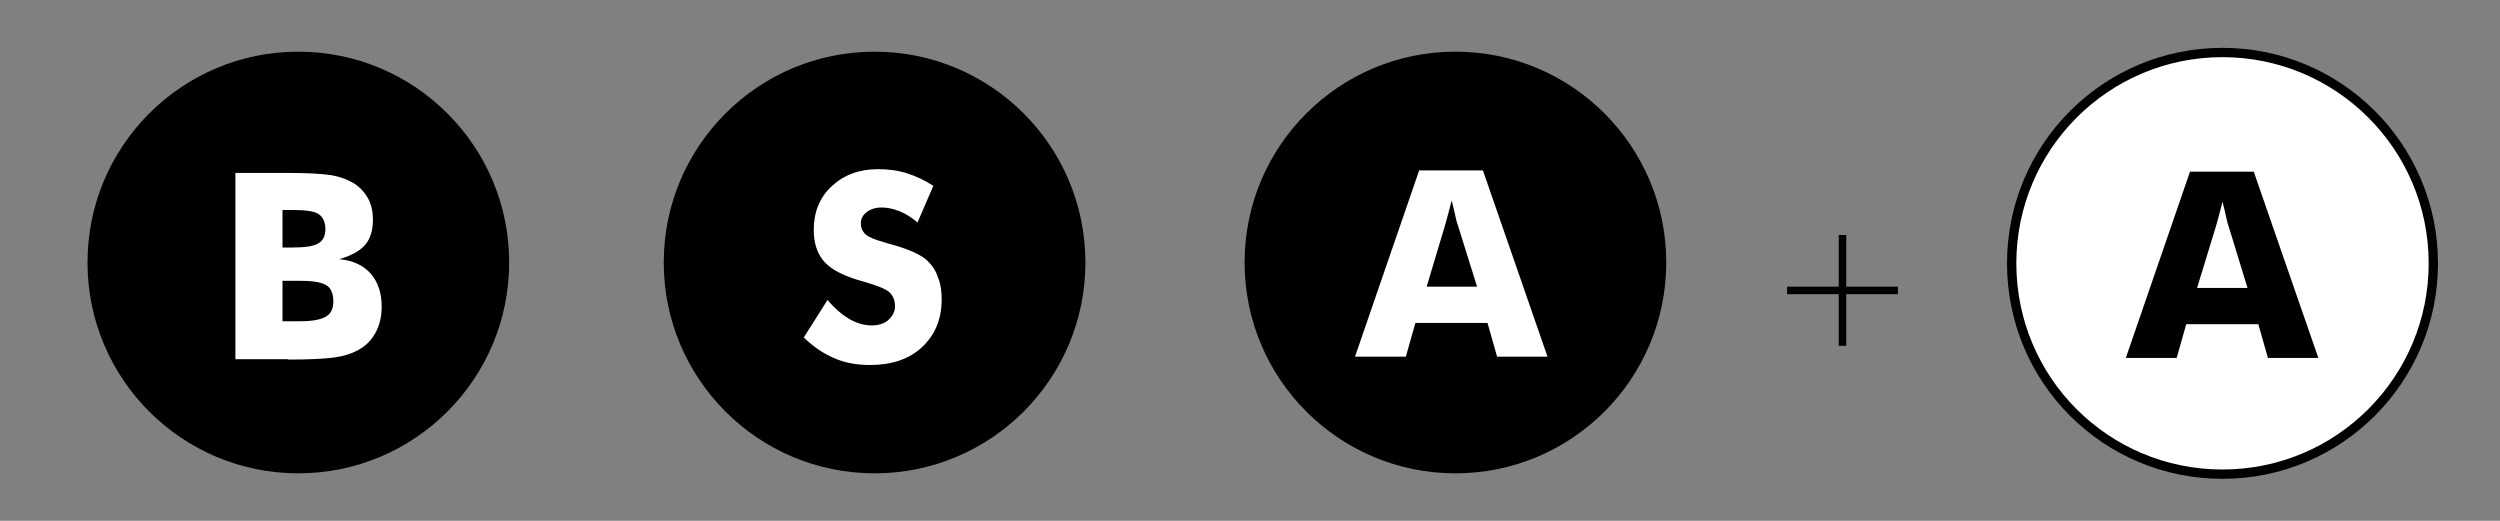
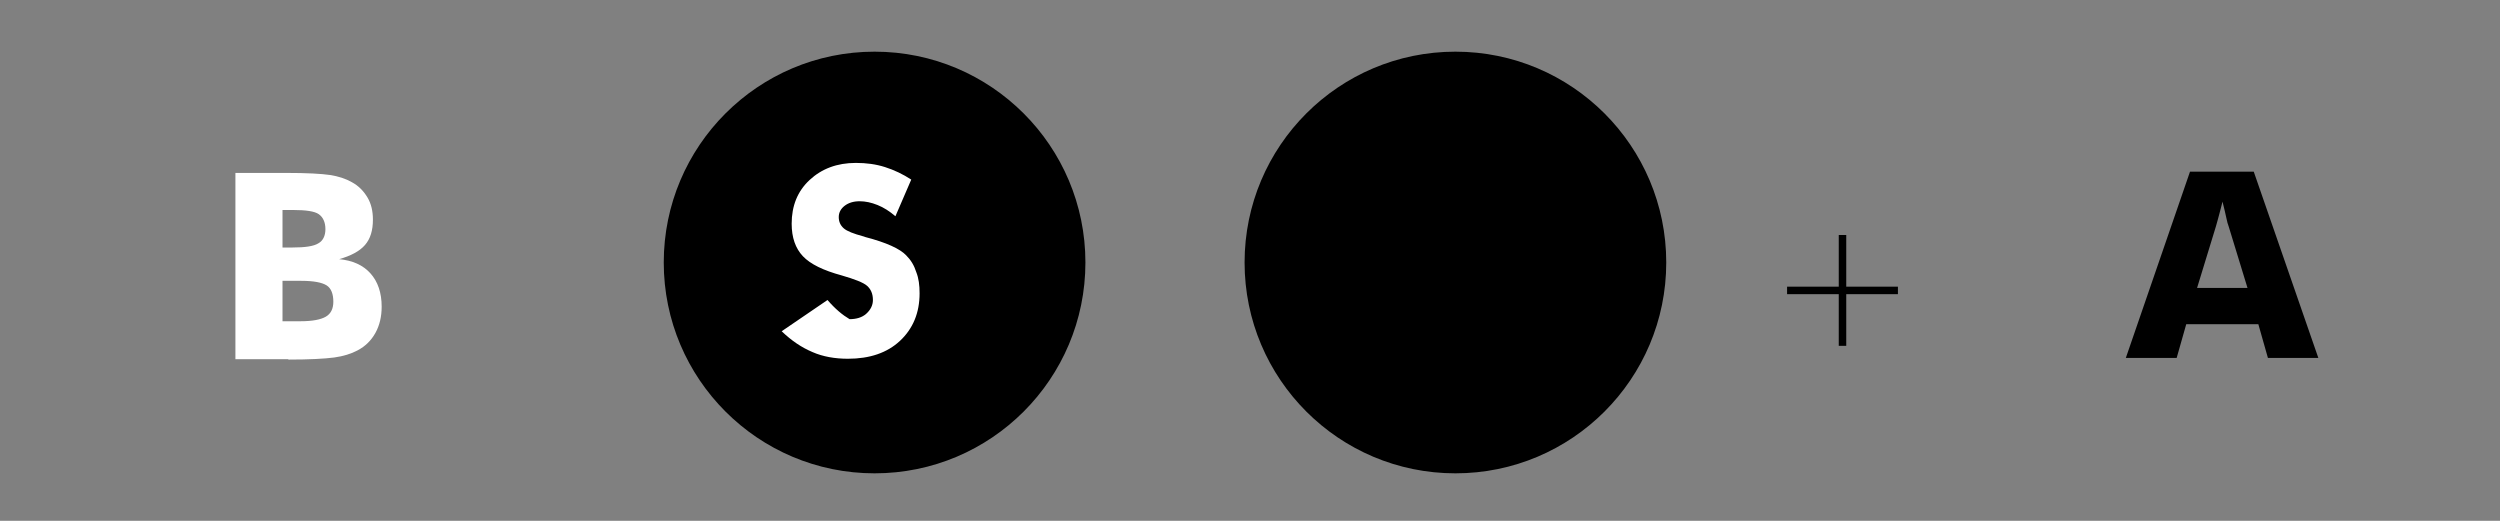
<svg xmlns="http://www.w3.org/2000/svg" version="1.1" id="_x3C_Layer_x3E_" x="0px" y="0px" viewBox="0 0 600 125" style="enable-background:new 0 0 600 125;" xml:space="preserve">
  <rect x="0" y="0" width="600" height="125" fill="#808080" stroke="none" />
  <style type="text/css">
	.st0{fill:#FFFFFF;stroke:#000000;stroke-width:2.236;}
	.st1{fill:#FFFFFF;}
</style>
  <g>
-     <path class="st0" d="M533.4,113.8c28,0,50.6-22.7,50.6-50.6c0-28-22.7-50.6-50.6-50.6c-28,0-50.6,22.7-50.6,50.6   C482.8,91.2,505.4,113.8,533.4,113.8z" />
    <circle cx="349.3" cy="63" r="50.6" />
    <circle cx="209.9" cy="63" r="50.6" />
-     <circle cx="71.6" cy="63" r="50.6" />
    <path d="M441.3,56.4h1.8v12.4h12.4v1.8h-12.4V83h-1.8V70.6h-12.4v-1.8h12.4V56.4z" />
    <path class="st1" d="M67.8,50.4h2.6c3,0,5.1,0.3,6.1,1c1,0.7,1.6,1.9,1.6,3.6c0,1.6-0.6,2.8-1.7,3.4c-1.1,0.7-3.2,1-6.2,1h-2.4   V50.4z M69.2,86.3c5.1,0,8.7-0.2,11-0.5c2.2-0.3,4.1-0.9,5.6-1.7c1.9-1,3.3-2.4,4.3-4.2c1-1.8,1.5-3.9,1.5-6.3c0-3.3-0.9-6-2.7-8   c-1.8-2-4.3-3.1-7.5-3.4c2.8-0.8,4.9-1.9,6.2-3.4c1.3-1.5,1.9-3.5,1.9-6.1c0-2-0.4-3.8-1.3-5.3c-0.9-1.5-2.1-2.8-3.8-3.7   c-1.4-0.8-3.2-1.4-5.2-1.7c-2-0.3-5.5-0.5-10.6-0.5H56.5v44.7H69.2z M67.8,67.4h4.5c3,0,5,0.4,6.1,1.1c1.1,0.7,1.6,2.1,1.6,3.9   c0,1.7-0.6,2.9-1.8,3.6c-1.2,0.7-3.2,1.1-6.1,1.1h-4.3V67.4z" />
-     <path class="st1" d="M198.6,72c1.8,2.1,3.6,3.6,5.3,4.6c1.8,1,3.5,1.5,5.3,1.5c1.6,0,3-0.4,4-1.3c1-0.9,1.6-2,1.6-3.3   c0-1.5-0.5-2.6-1.4-3.4c-0.9-0.8-3-1.6-6.1-2.5c-4.4-1.2-7.5-2.7-9.3-4.6c-1.8-1.9-2.7-4.5-2.7-7.8c0-4.3,1.4-7.8,4.3-10.5   c2.9-2.7,6.6-4.1,11.1-4.1c2.5,0,4.8,0.3,7,1c2.2,0.7,4.3,1.7,6.3,3l-3.8,8.8c-1.4-1.2-2.8-2.1-4.3-2.7c-1.5-0.6-2.9-0.9-4.3-0.9   c-1.5,0-2.7,0.4-3.6,1.1c-0.9,0.7-1.4,1.6-1.4,2.7c0,1.1,0.4,2,1.2,2.7c0.8,0.7,2.4,1.3,4.6,1.9c0.1,0,0.3,0.1,0.6,0.2   c5,1.3,8.3,2.8,9.8,4.4c1.1,1.1,1.9,2.4,2.4,4c0.6,1.5,0.8,3.2,0.8,5.1c0,4.7-1.6,8.5-4.7,11.4c-3.1,2.9-7.3,4.3-12.5,4.3   c-3.1,0-6-0.5-8.5-1.6c-2.6-1.1-5-2.7-7.4-5L198.6,72z" />
-     <path class="st1" d="M346.8,54.1c0.3-0.9,0.5-1.9,0.8-2.9c0.3-1,0.5-2,0.8-3.1c0.4,1.6,0.7,2.8,0.9,3.8c0.2,1,0.4,1.7,0.6,2.2   l4.6,14.7h-12.1L346.8,54.1z M337.4,85.6l2.3-8.1H357l2.3,8.1h12.1l-15.5-44.7h-15.3l-15.4,44.7H337.4z" />
+     <path class="st1" d="M198.6,72c1.8,2.1,3.6,3.6,5.3,4.6c1.6,0,3-0.4,4-1.3c1-0.9,1.6-2,1.6-3.3   c0-1.5-0.5-2.6-1.4-3.4c-0.9-0.8-3-1.6-6.1-2.5c-4.4-1.2-7.5-2.7-9.3-4.6c-1.8-1.9-2.7-4.5-2.7-7.8c0-4.3,1.4-7.8,4.3-10.5   c2.9-2.7,6.6-4.1,11.1-4.1c2.5,0,4.8,0.3,7,1c2.2,0.7,4.3,1.7,6.3,3l-3.8,8.8c-1.4-1.2-2.8-2.1-4.3-2.7c-1.5-0.6-2.9-0.9-4.3-0.9   c-1.5,0-2.7,0.4-3.6,1.1c-0.9,0.7-1.4,1.6-1.4,2.7c0,1.1,0.4,2,1.2,2.7c0.8,0.7,2.4,1.3,4.6,1.9c0.1,0,0.3,0.1,0.6,0.2   c5,1.3,8.3,2.8,9.8,4.4c1.1,1.1,1.9,2.4,2.4,4c0.6,1.5,0.8,3.2,0.8,5.1c0,4.7-1.6,8.5-4.7,11.4c-3.1,2.9-7.3,4.3-12.5,4.3   c-3.1,0-6-0.5-8.5-1.6c-2.6-1.1-5-2.7-7.4-5L198.6,72z" />
    <path d="M531.8,54.4c0.3-0.9,0.5-1.9,0.8-2.9c0.3-1,0.5-2,0.8-3.1c0.4,1.6,0.7,2.8,0.9,3.8c0.2,1,0.4,1.7,0.6,2.2l4.5,14.7h-12.1   L531.8,54.4z M522.4,85.9l2.3-8.1H542l2.3,8.1h12.1l-15.5-44.7h-15.3l-15.4,44.7H522.4z" />
  </g>
</svg>